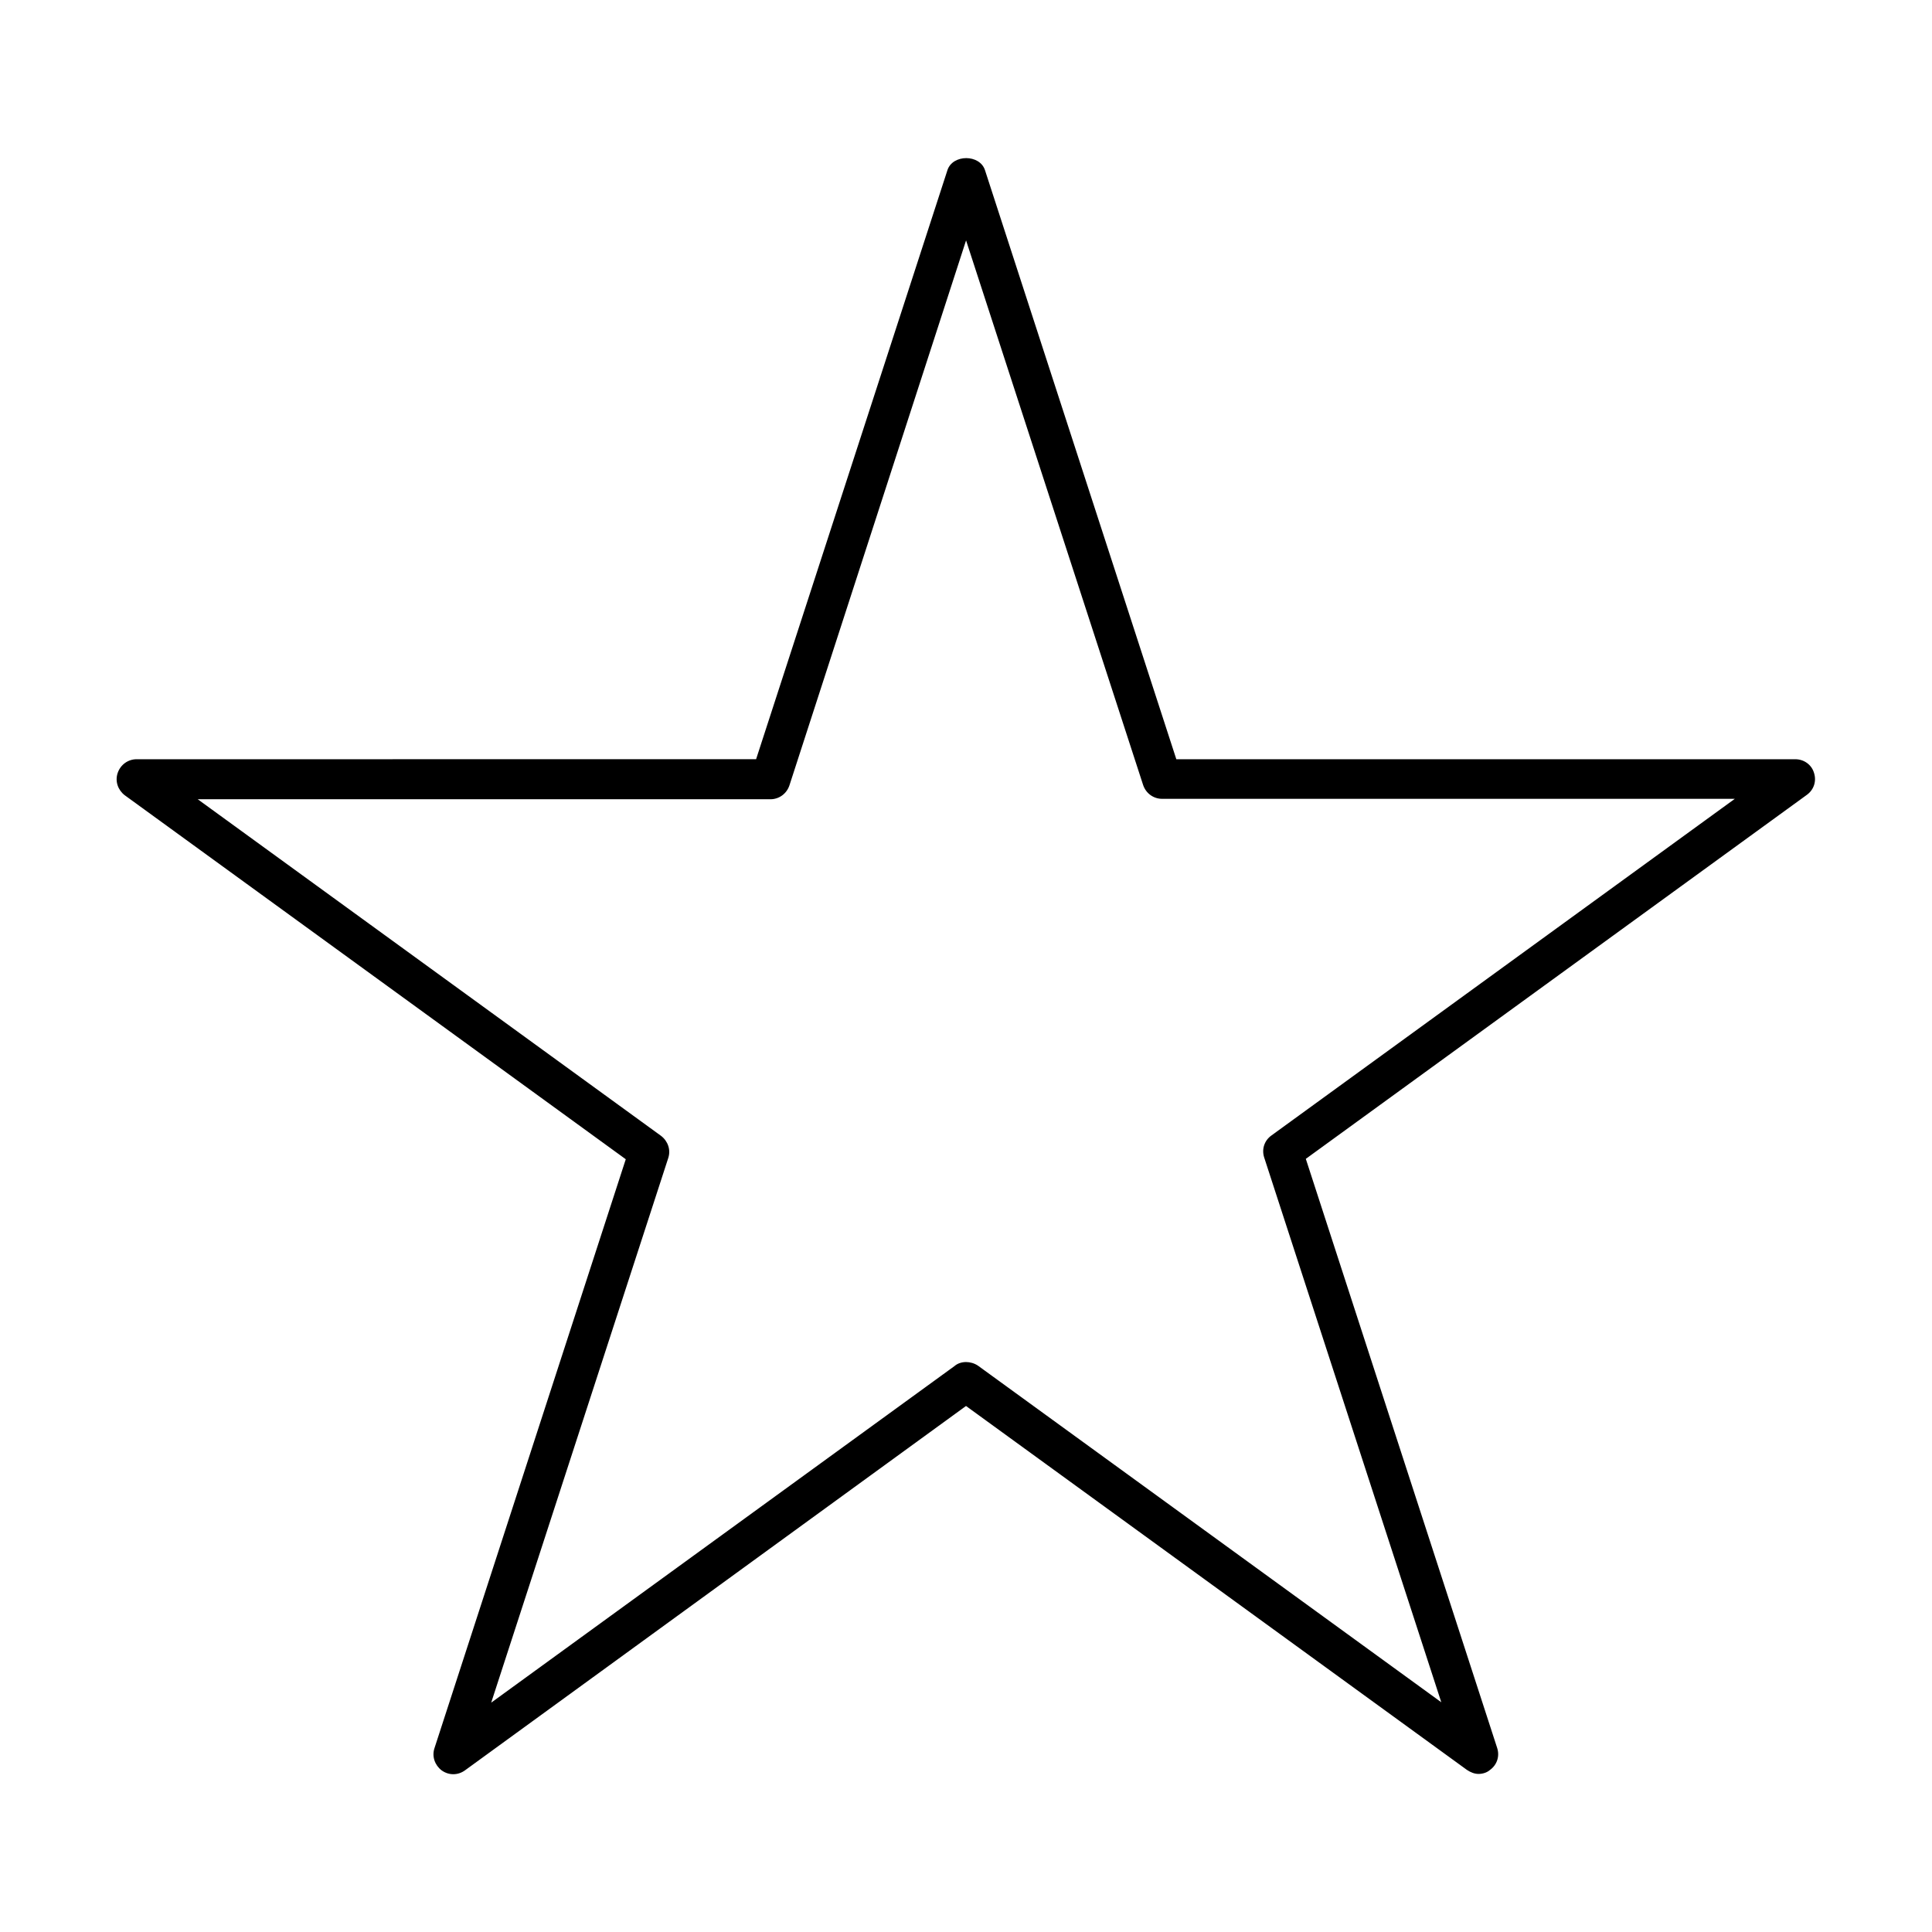
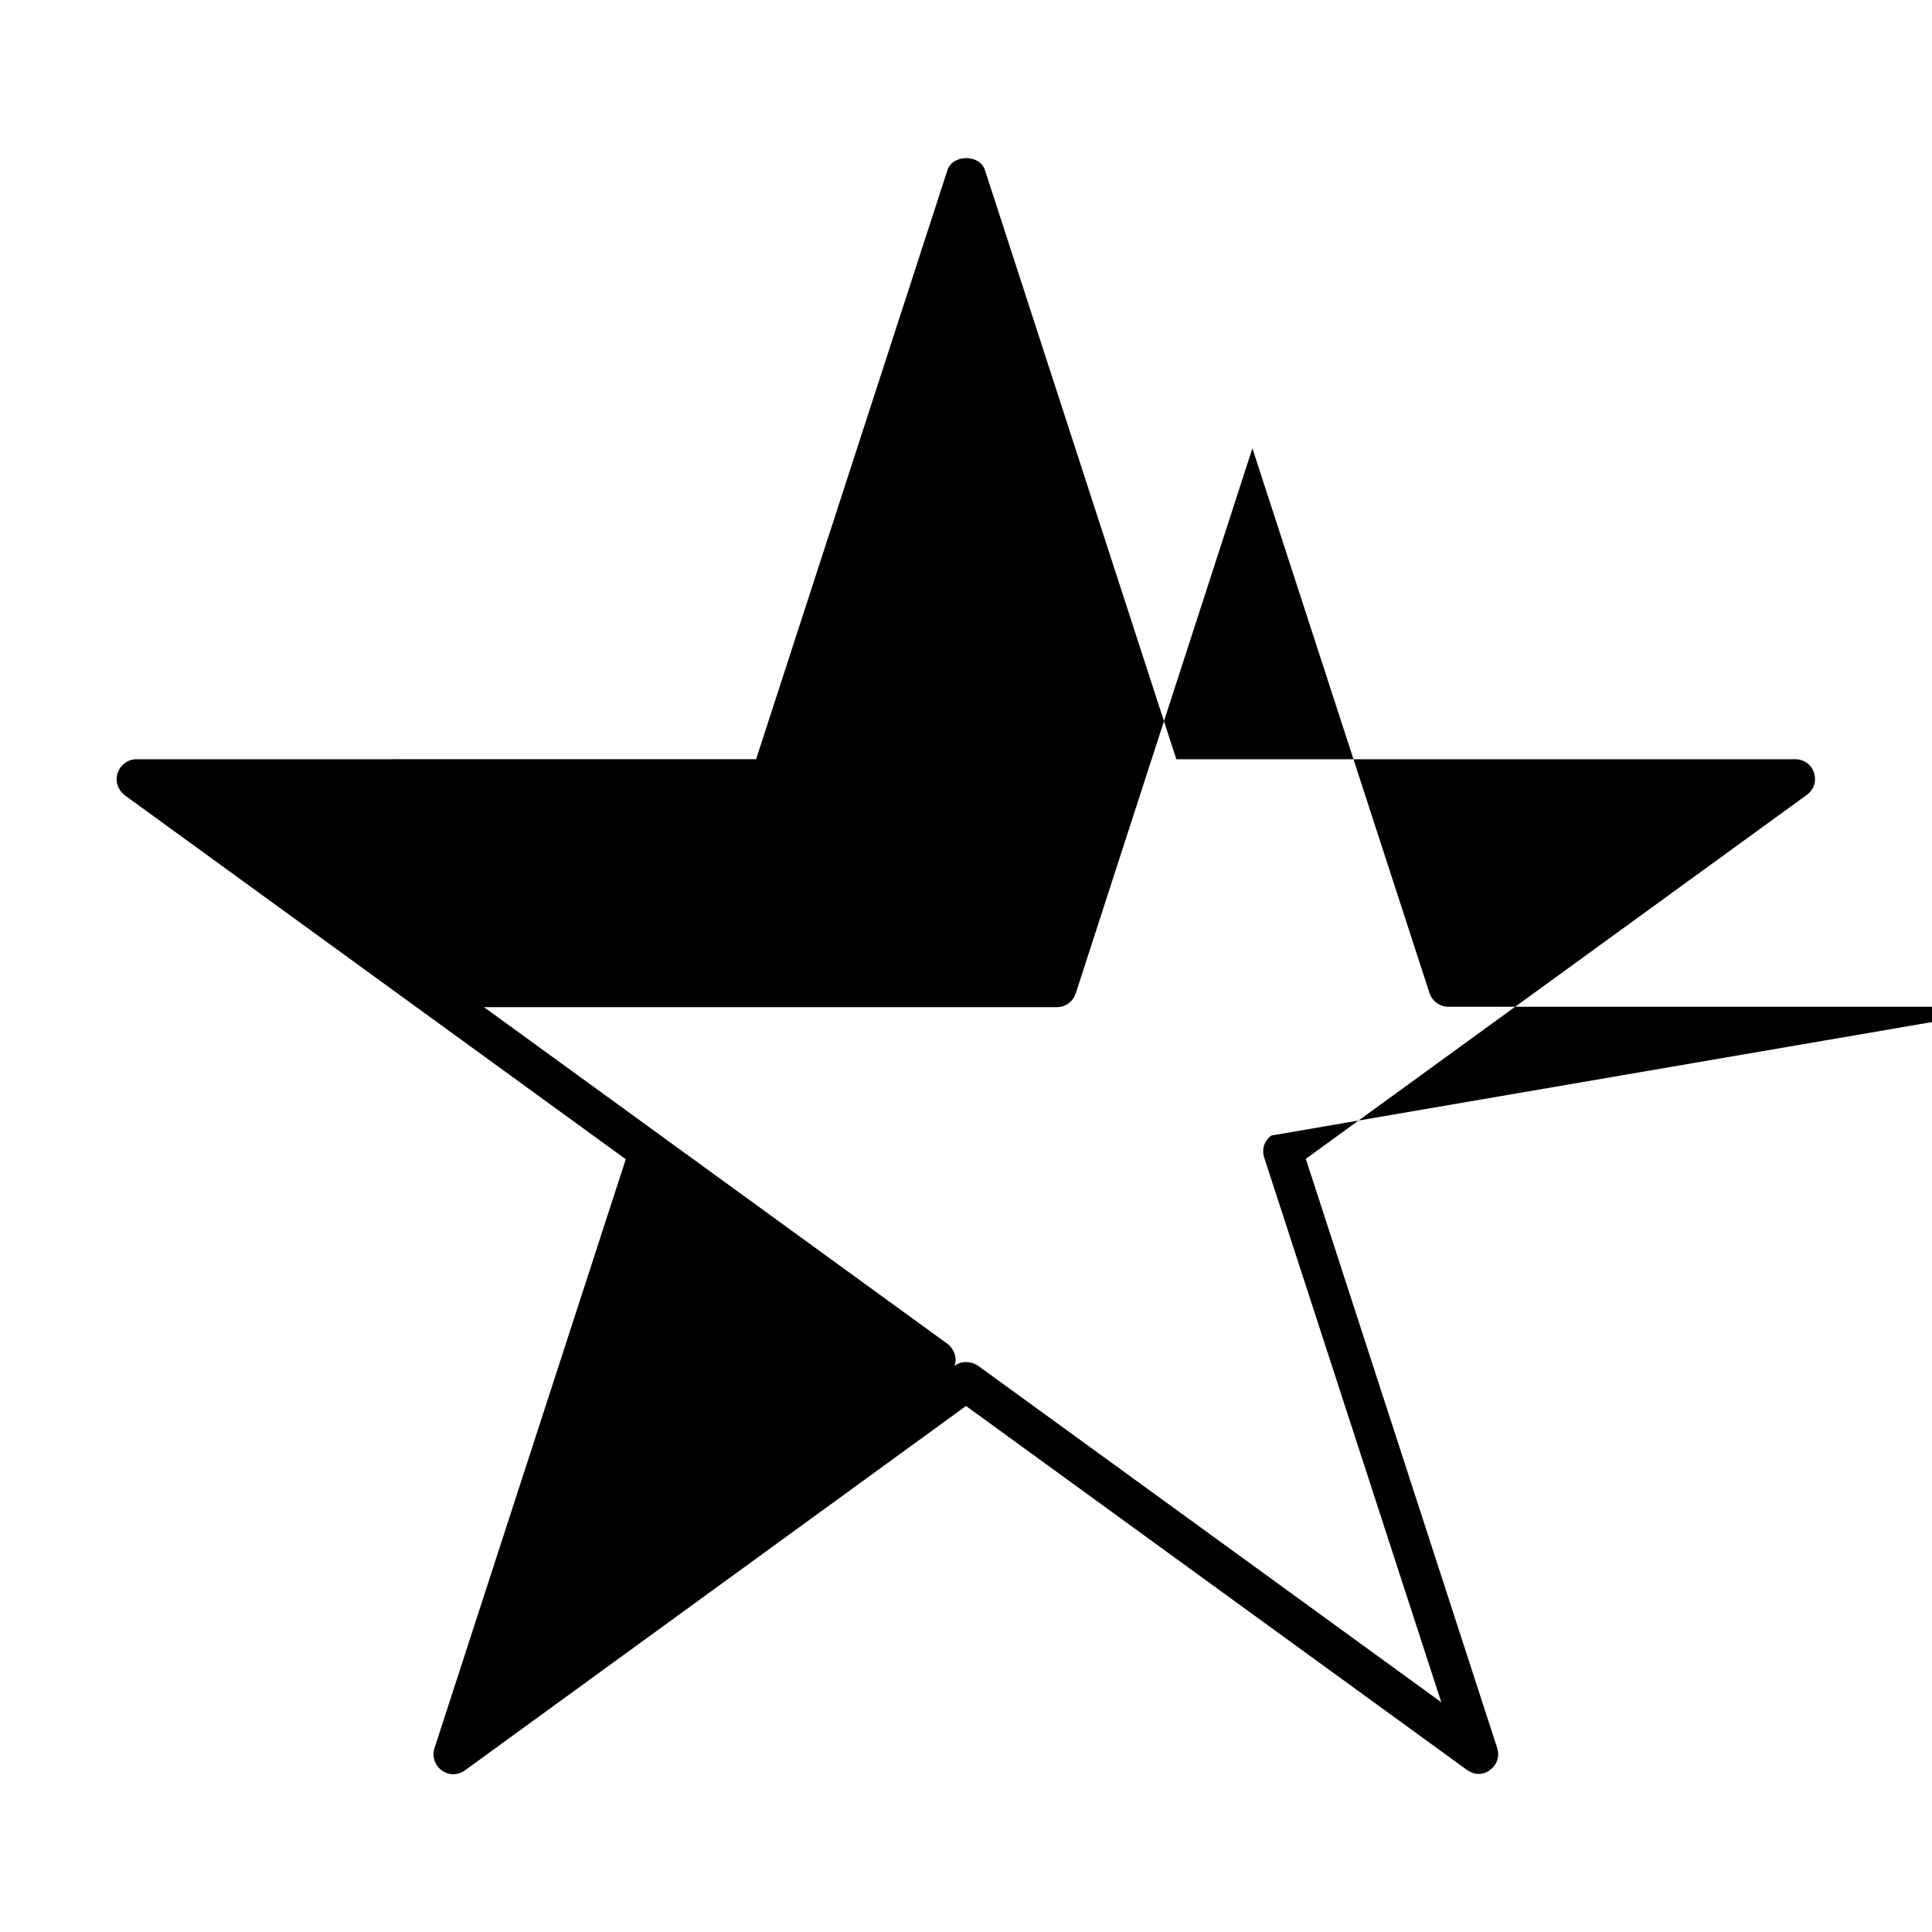
<svg xmlns="http://www.w3.org/2000/svg" fill="#000000" width="800px" height="800px" version="1.1" viewBox="144 144 512 512">
-   <path d="m619.79 345.21h-164.05l-50.699-156.08c-1.363-4.305-8.605-4.305-9.973 0l-50.695 156.07-164.16 0.004c-2.309 0-4.305 1.469-5.039 3.672-0.734 2.203 0.105 4.512 1.891 5.879l132.77 96.457-50.695 156.07c-0.734 2.203 0.105 4.512 1.891 5.879 1.891 1.363 4.305 1.363 6.191 0l132.78-96.562 132.77 96.457c0.945 0.629 1.996 1.051 3.043 1.051 1.051 0 2.203-0.316 3.043-1.051 1.891-1.363 2.625-3.672 1.891-5.879l-50.695-156.07 132.77-96.457c1.891-1.363 2.625-3.672 1.891-5.879-0.629-2.098-2.625-3.566-4.934-3.566zm-138.86 99.711c-1.891 1.363-2.625 3.672-1.891 5.879l46.918 144.32-122.8-89.215c-0.941-0.633-2.098-0.949-3.144-0.949-1.051 0-2.203 0.316-3.043 1.051l-122.8 89.215 46.918-144.32c0.734-2.203-0.105-4.512-1.891-5.879l-122.8-89.215h151.77c2.309 0 4.305-1.469 5.039-3.672l46.812-144.43 46.918 144.32c0.734 2.203 2.731 3.672 5.039 3.672h151.77z" />
+   <path d="m619.79 345.21h-164.05l-50.699-156.08c-1.363-4.305-8.605-4.305-9.973 0l-50.695 156.07-164.16 0.004c-2.309 0-4.305 1.469-5.039 3.672-0.734 2.203 0.105 4.512 1.891 5.879l132.77 96.457-50.695 156.07c-0.734 2.203 0.105 4.512 1.891 5.879 1.891 1.363 4.305 1.363 6.191 0l132.78-96.562 132.77 96.457c0.945 0.629 1.996 1.051 3.043 1.051 1.051 0 2.203-0.316 3.043-1.051 1.891-1.363 2.625-3.672 1.891-5.879l-50.695-156.07 132.77-96.457c1.891-1.363 2.625-3.672 1.891-5.879-0.629-2.098-2.625-3.566-4.934-3.566zm-138.86 99.711c-1.891 1.363-2.625 3.672-1.891 5.879l46.918 144.32-122.8-89.215c-0.941-0.633-2.098-0.949-3.144-0.949-1.051 0-2.203 0.316-3.043 1.051c0.734-2.203-0.105-4.512-1.891-5.879l-122.8-89.215h151.77c2.309 0 4.305-1.469 5.039-3.672l46.812-144.43 46.918 144.32c0.734 2.203 2.731 3.672 5.039 3.672h151.77z" />
</svg>